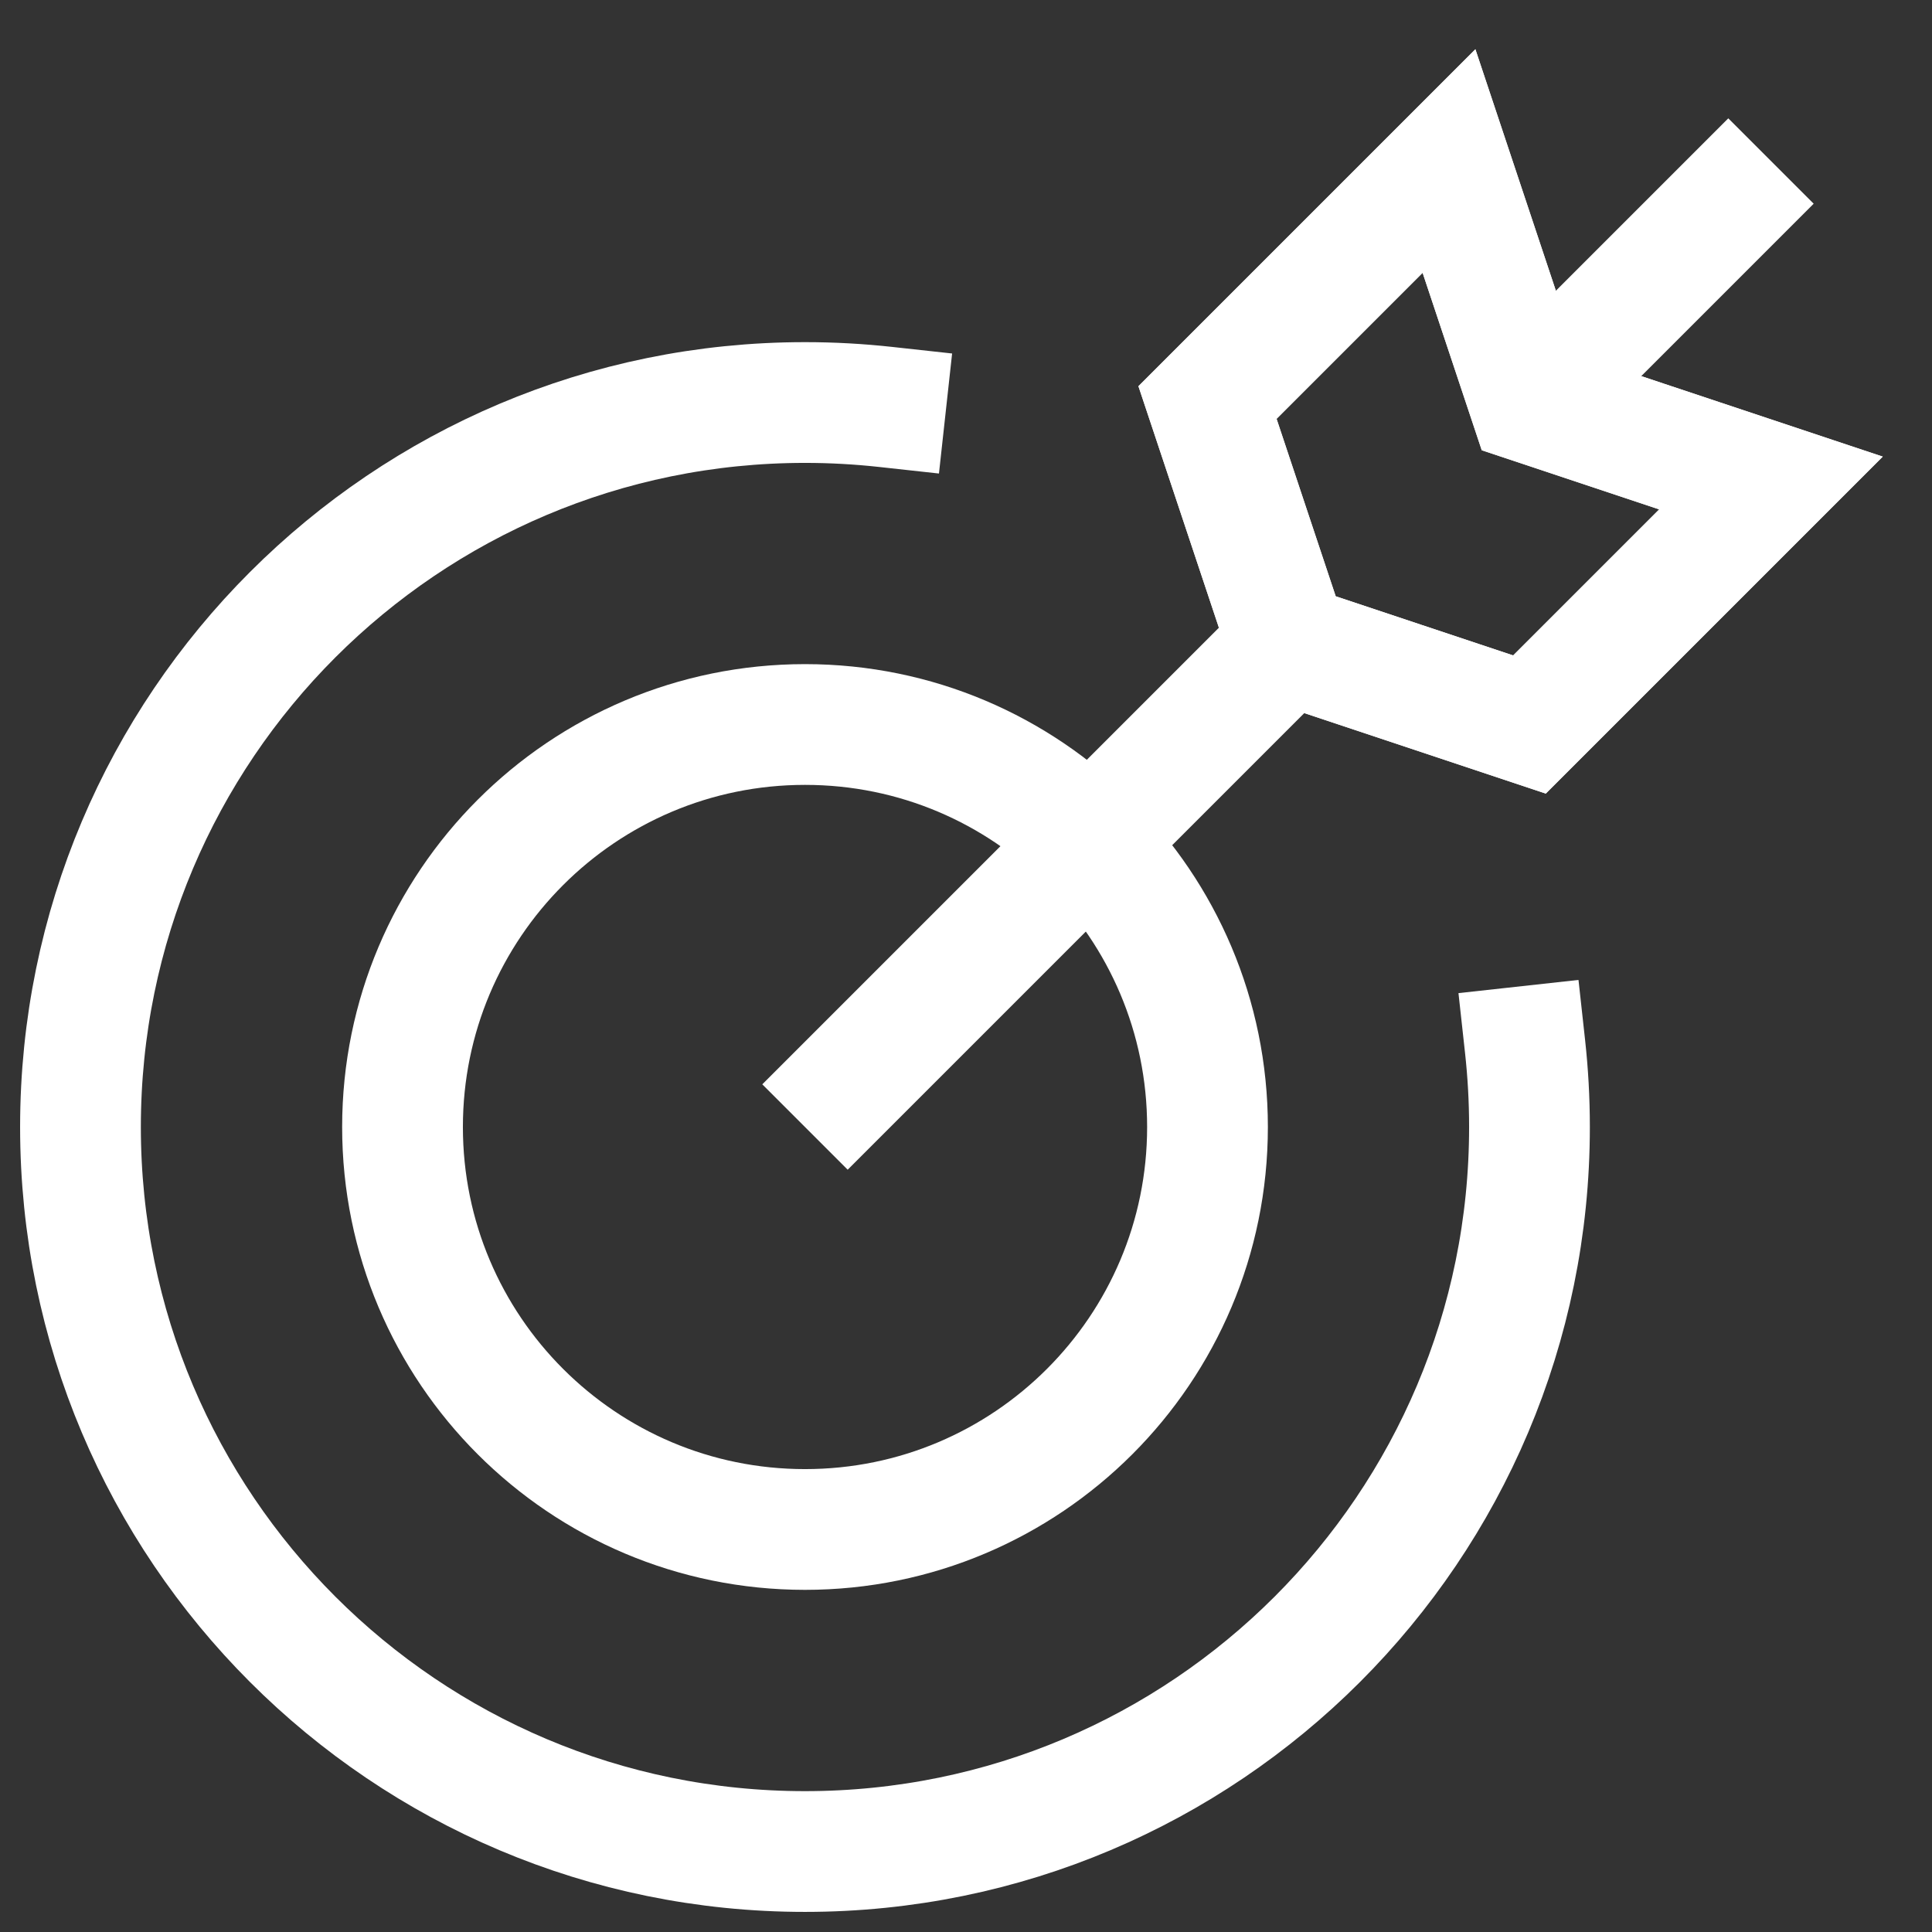
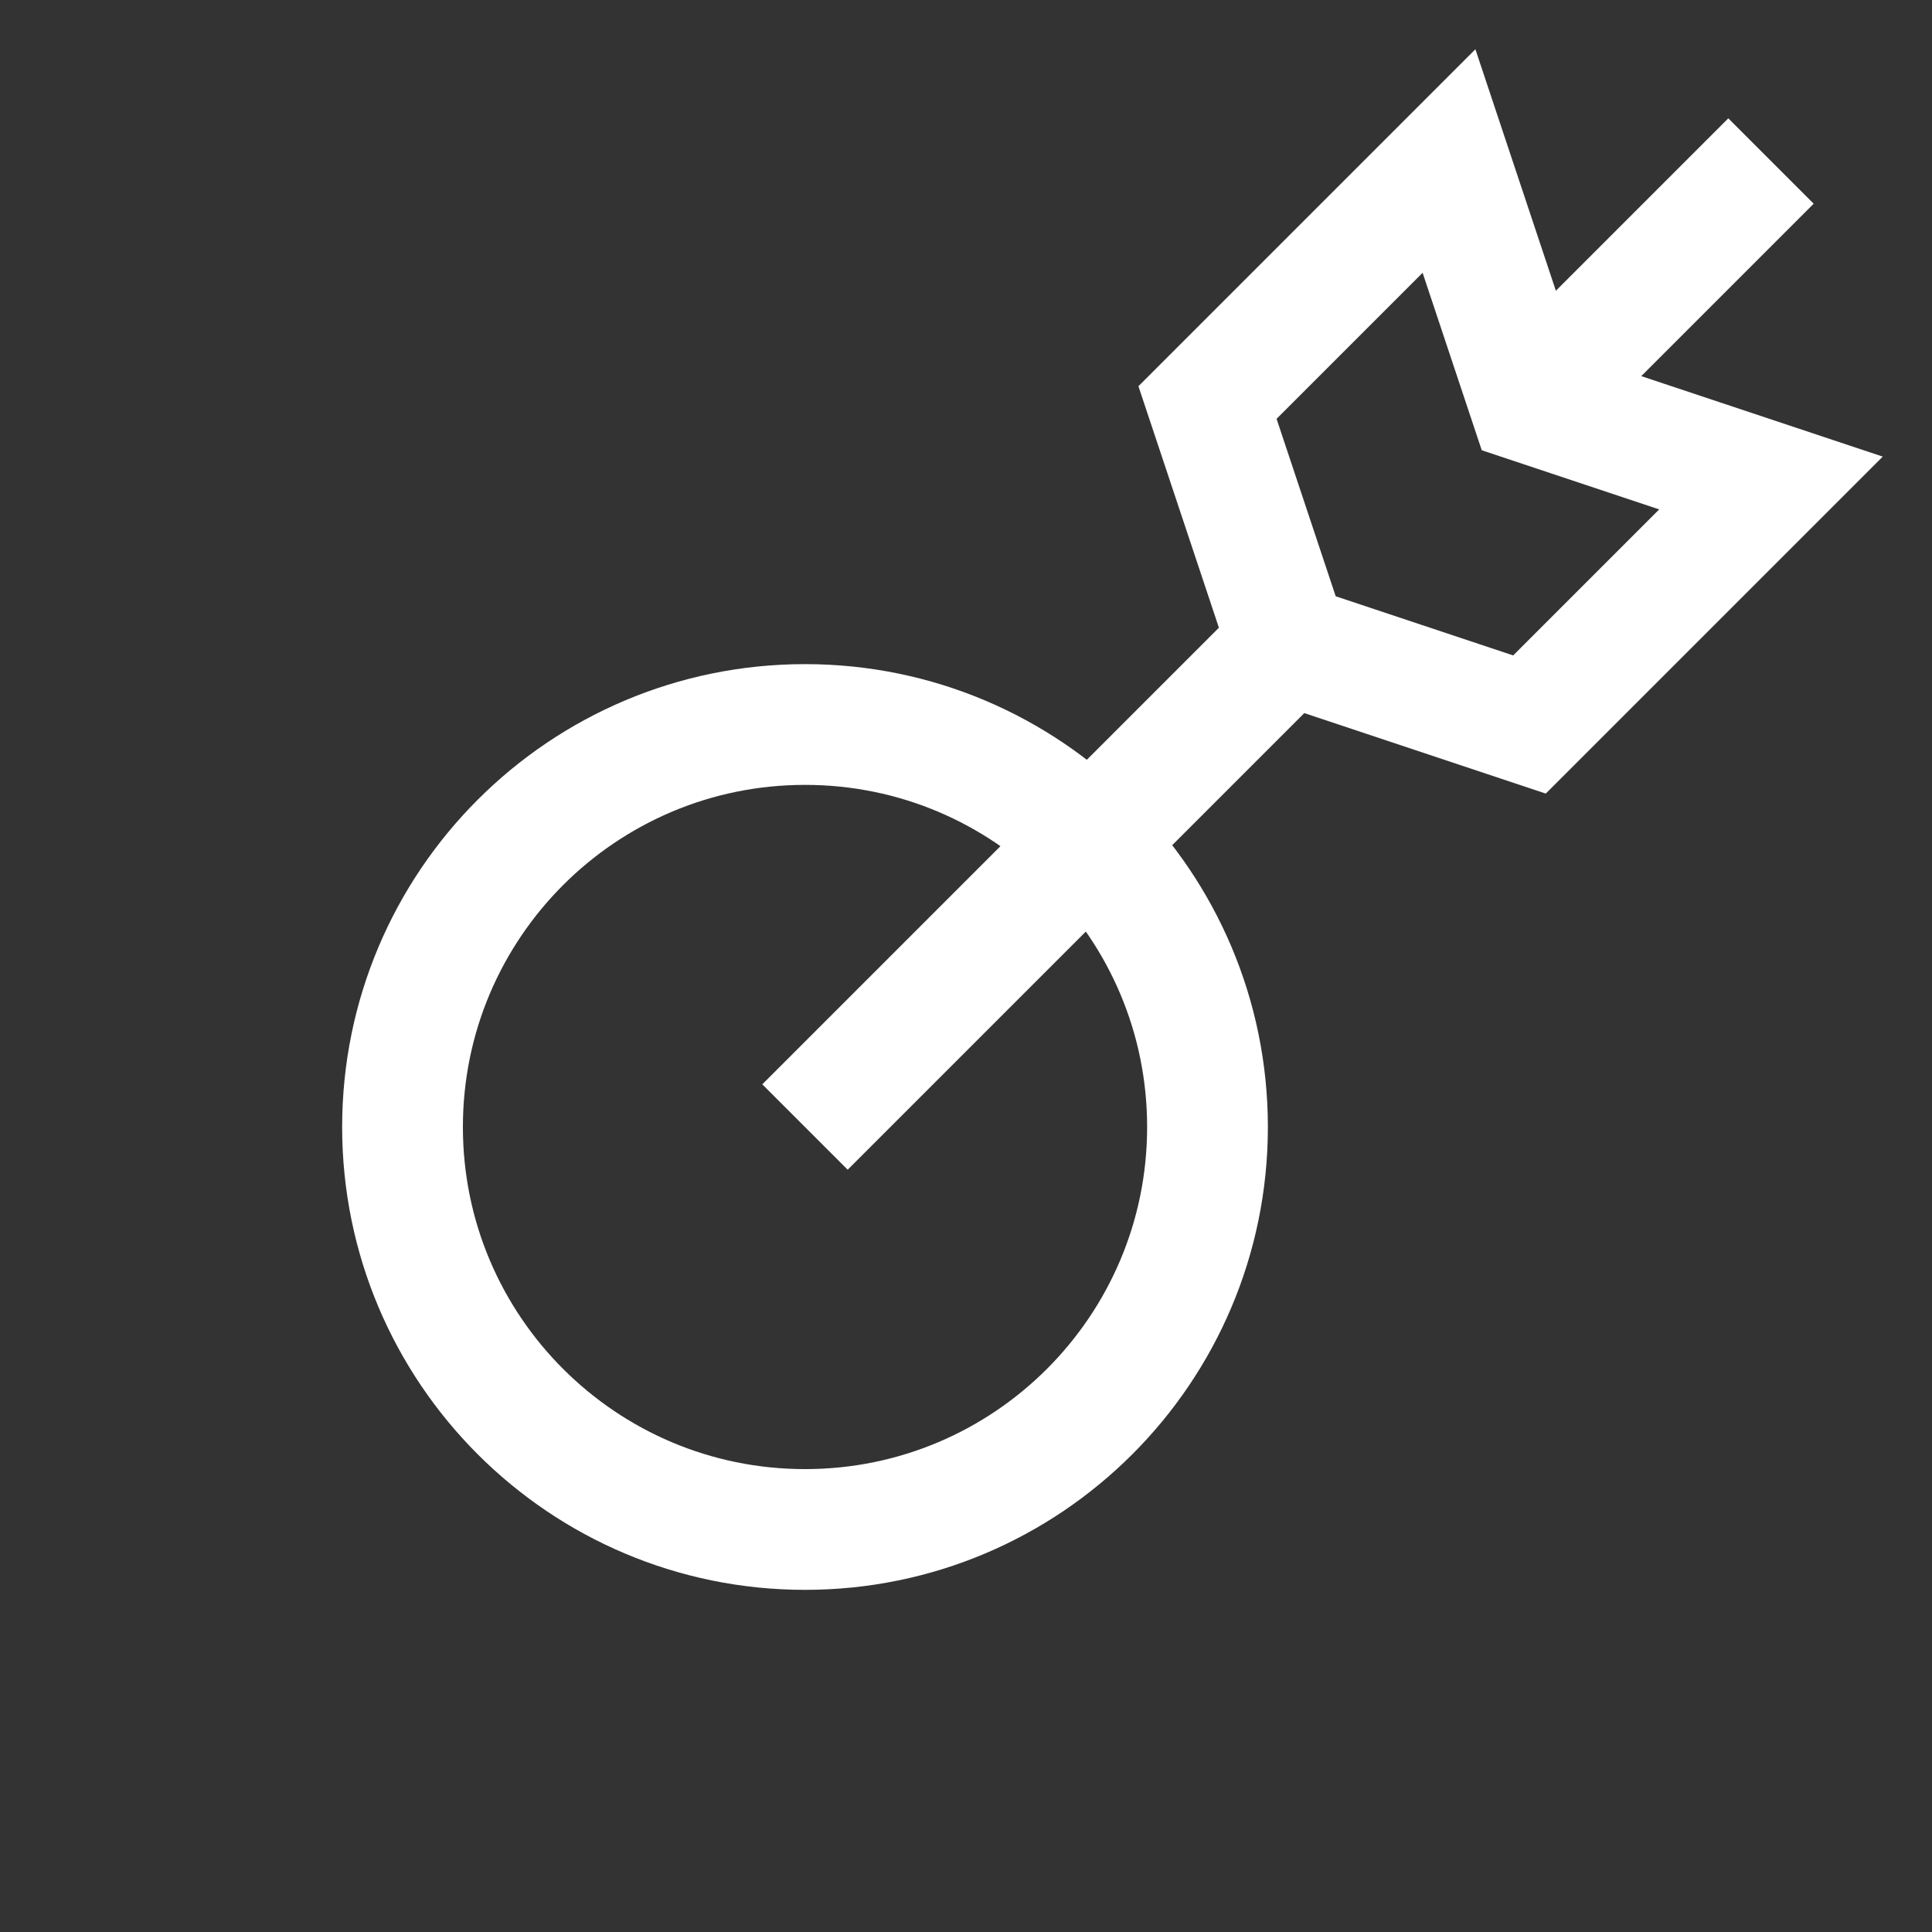
<svg xmlns="http://www.w3.org/2000/svg" width="32" height="32" viewBox="0 0 32 32" fill="none">
  <rect x="0" y="0" width="32" height="32" fill="#333333" stroke="none" />
-   <path d="M25.26 17.334C25.308 17.771 25.333 18.216 25.333 18.667C25.333 25.295 19.961 30.667 13.333 30.667C6.705 30.667 1.333 25.295 1.333 18.667C1.333 12.039 6.705 6.667 13.333 6.667C13.784 6.667 14.229 6.692 14.667 6.74" stroke="white" stroke-width="2" stroke-miterlimit="10" stroke-linecap="square" />
  <path d="M13.334 25.333C17.015 25.333 20 22.349 20 18.667C20 14.985 17.015 12 13.334 12C9.652 12 6.667 14.985 6.667 18.667C6.667 22.349 9.652 25.333 13.334 25.333Z" stroke="white" stroke-width="2" stroke-miterlimit="10" stroke-linecap="square" />
  <path d="M25.333 6.667L29.333 2.667" stroke="white" stroke-width="2" stroke-miterlimit="10" />
  <path d="M13.333 18.667L21.333 10.667" stroke="white" stroke-width="2" stroke-miterlimit="10" />
  <path d="M25.333 6.667L24 2.667L20 6.667L21.333 10.667L25.333 12L29.333 8L25.333 6.667Z" stroke="white" stroke-width="2" stroke-miterlimit="10" stroke-linecap="square" />
-   <path d="M25.333 6.667L24 2.667L20 6.667L21.333 10.667L25.333 12L29.333 8L25.333 6.667Z" stroke="white" stroke-width="2" stroke-miterlimit="10" stroke-linecap="square" />
</svg>